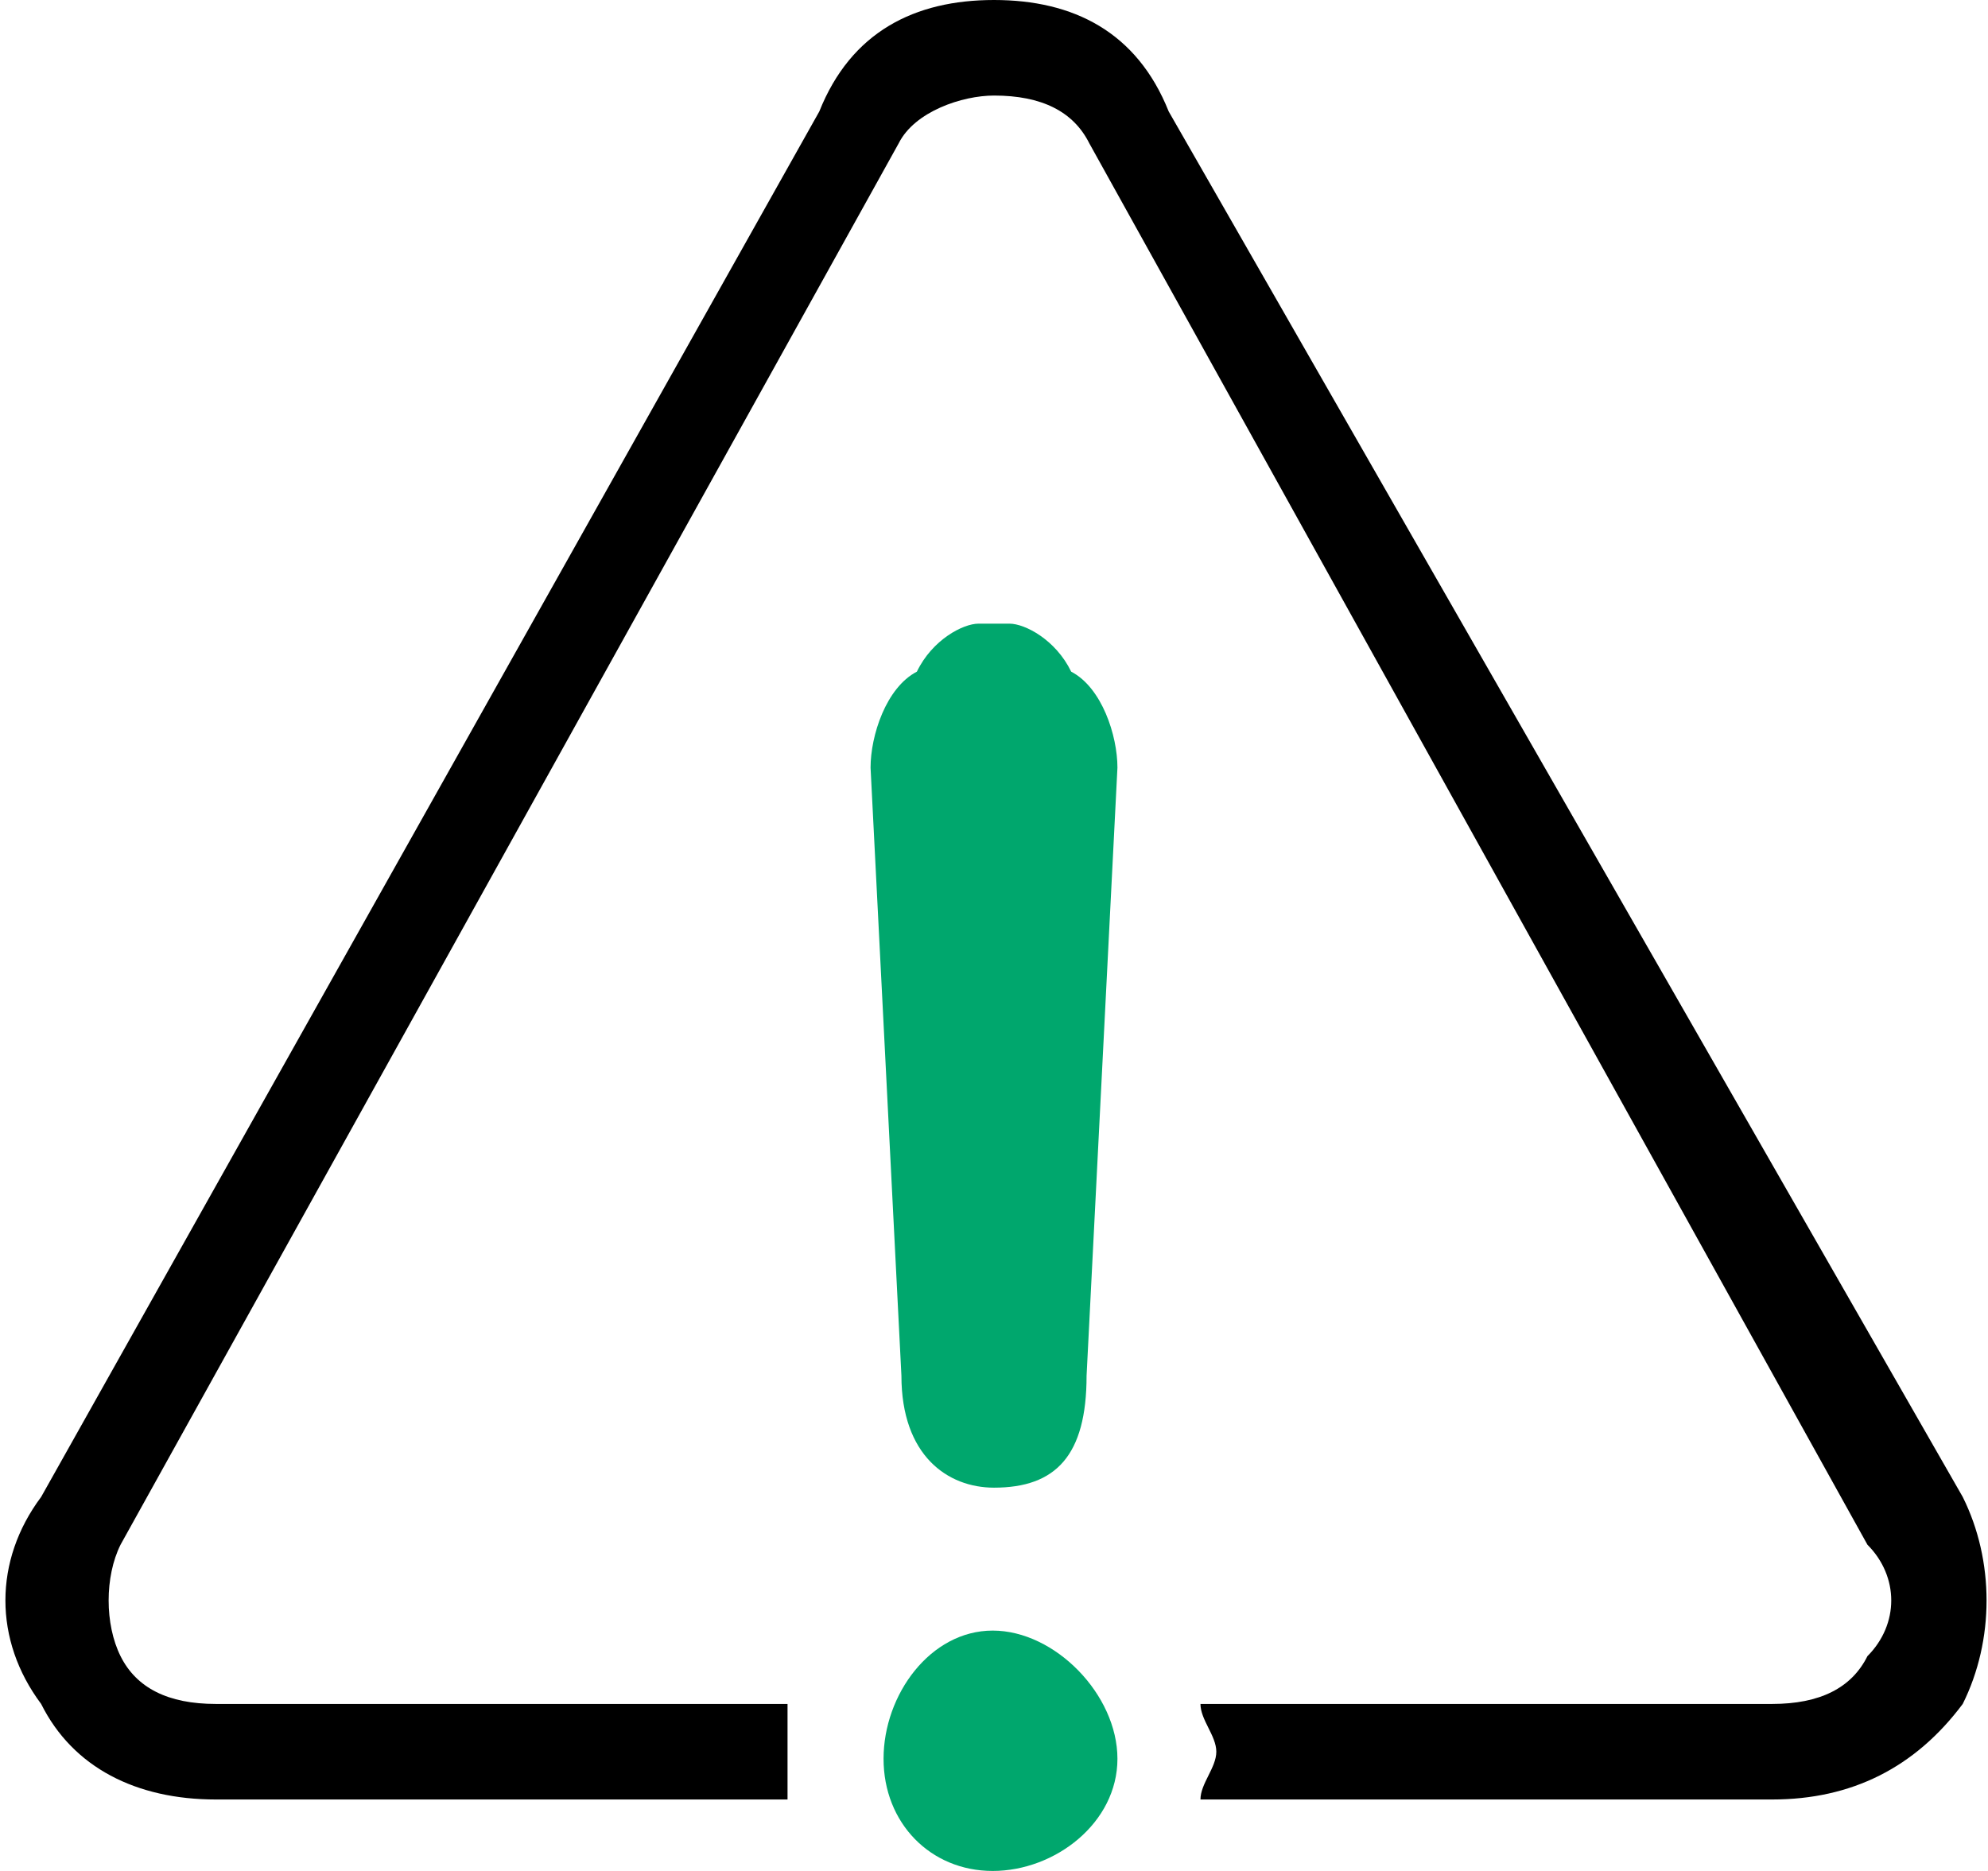
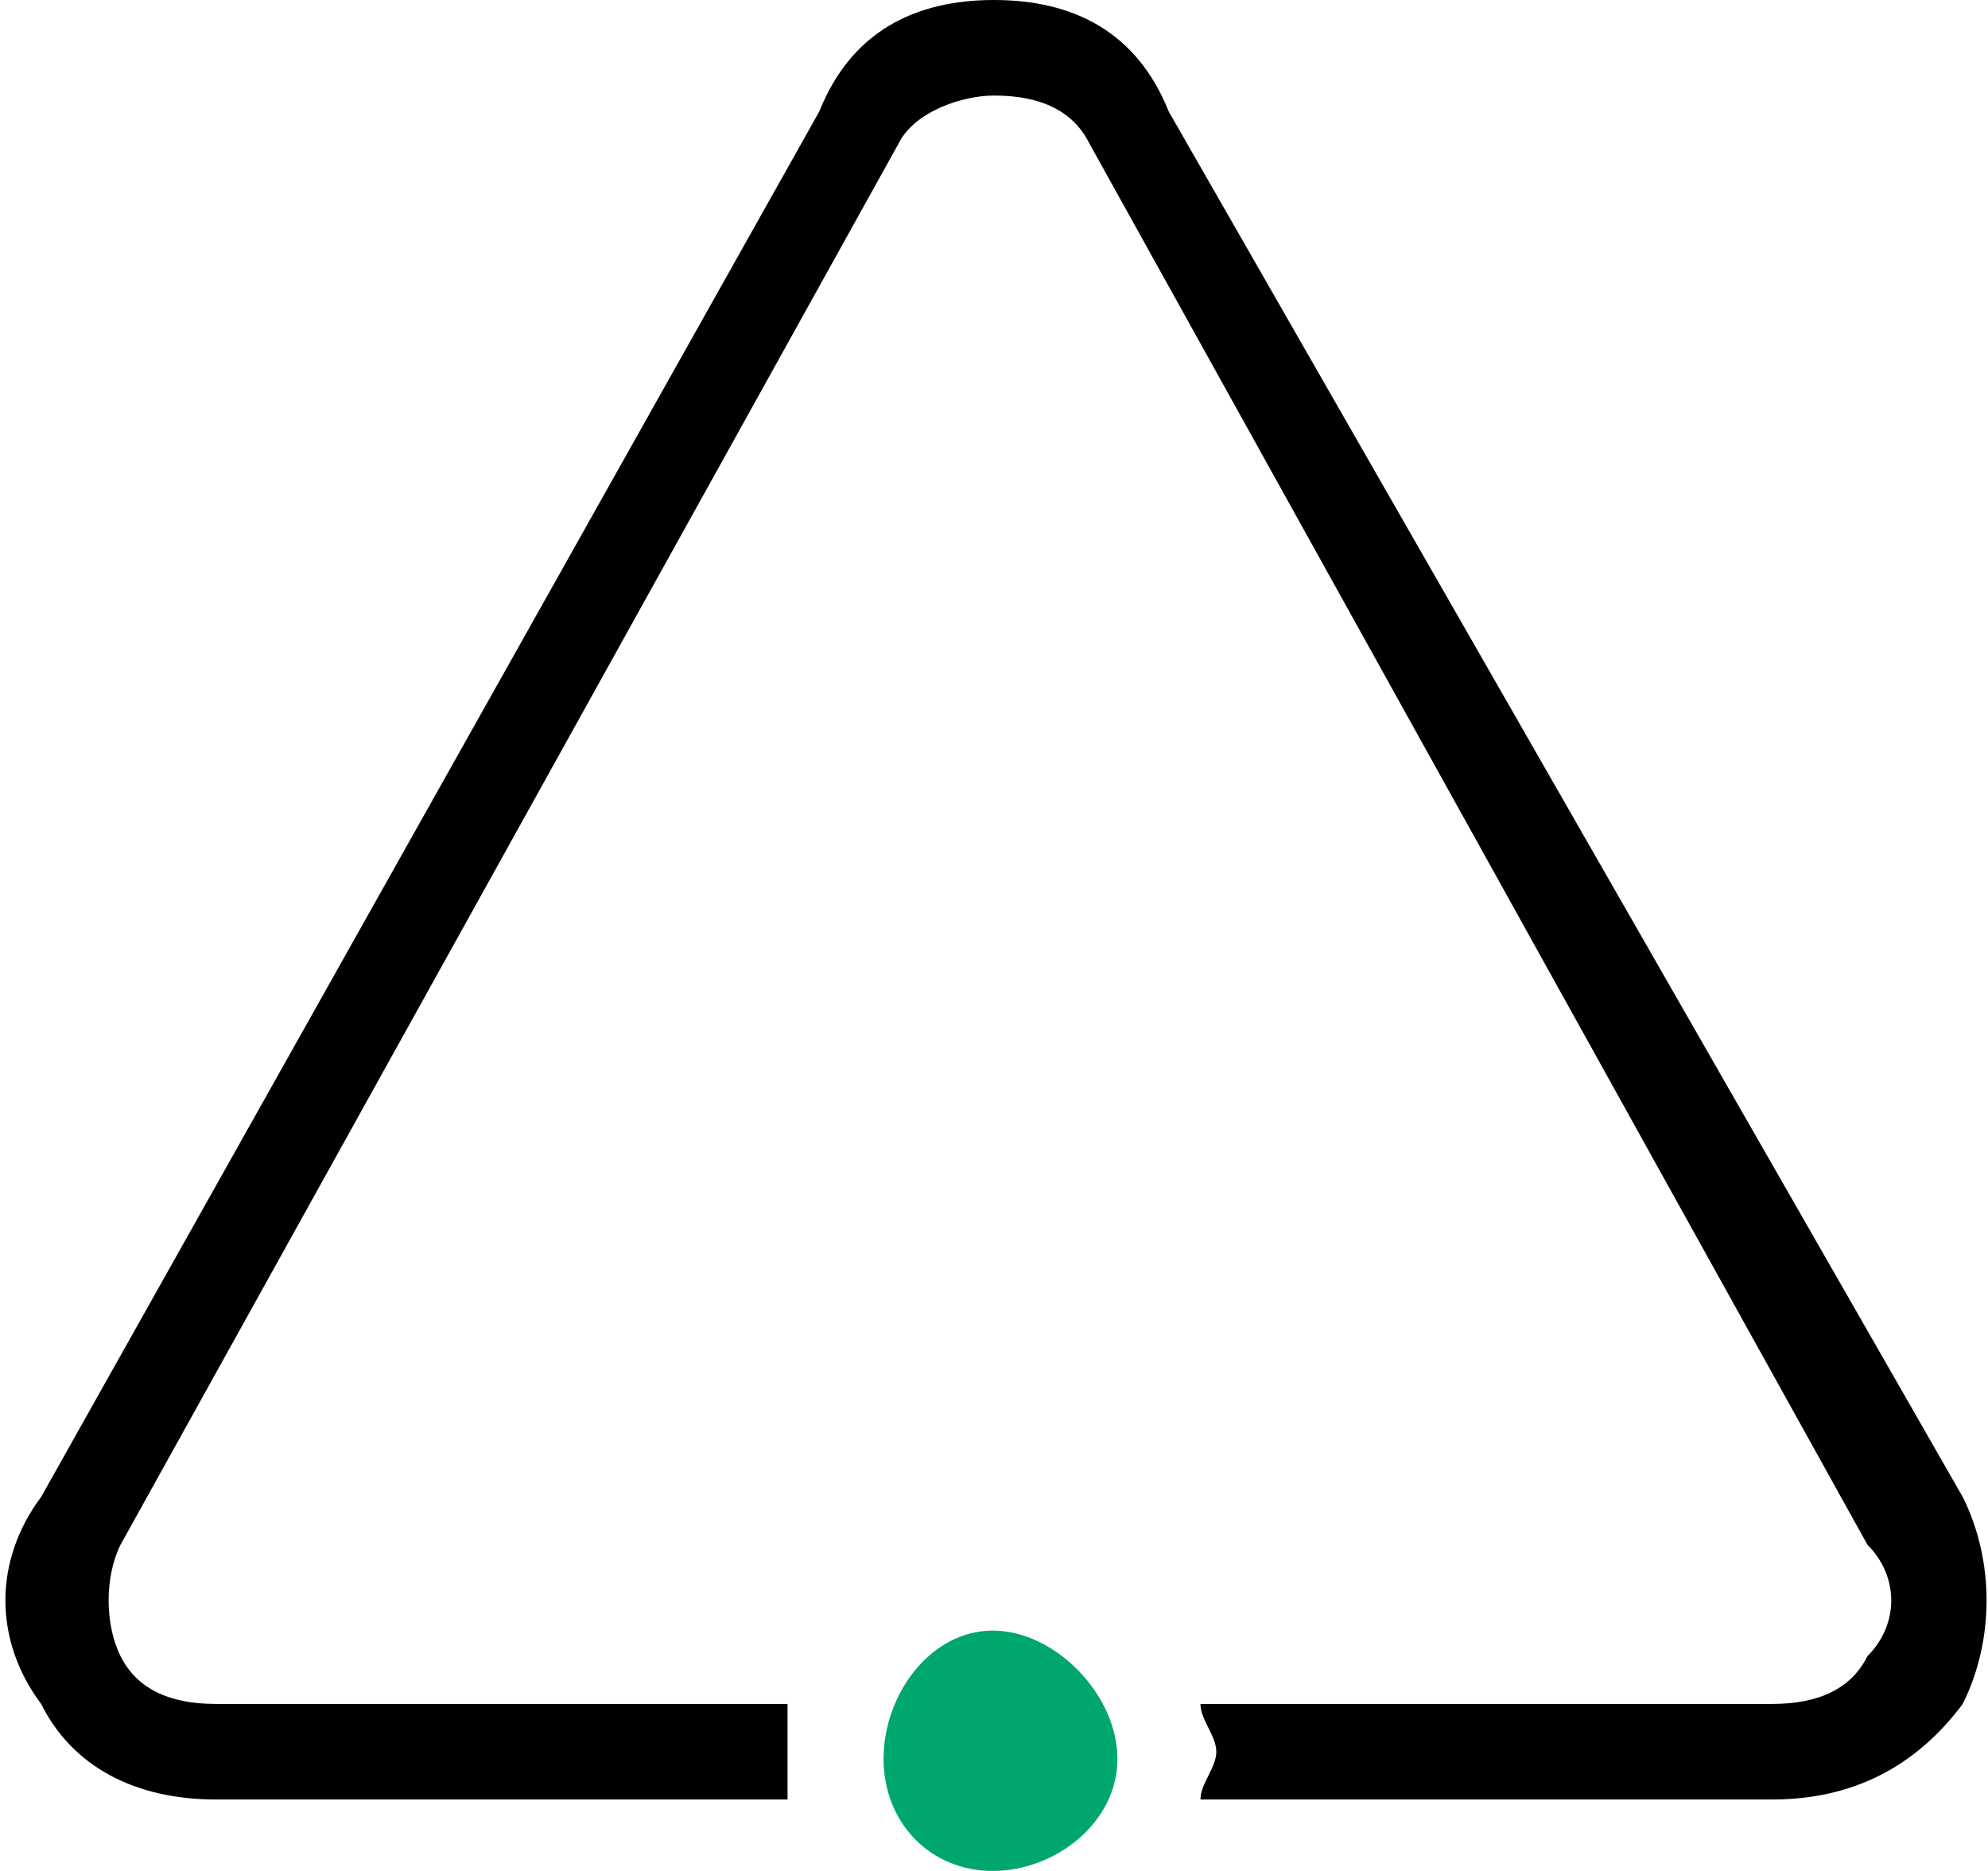
<svg xmlns="http://www.w3.org/2000/svg" width="306" height="288" xml:space="preserve" overflow="hidden">
  <defs>
    <clipPath id="clip0">
      <rect x="980" y="667" width="306" height="288" />
    </clipPath>
  </defs>
  <g clip-path="url(#clip0)" transform="translate(-980 -667)">
    <path d="M1282.11 897.425C1159.89 684.159 1159.89 684.159 1159.89 684.159 1155 671.903 1145.22 667 1133 667 1133 667 1133 667 1133 667 1120.78 667 1111 671.903 1106.11 684.159 986.333 897.425 986.333 897.425 986.333 897.425 979 907.23 979 919.487 986.333 929.292 991.222 939.097 1001 944 1013.22 944 1101.22 944 1101.22 944 1101.22 944 1101.22 941.549 1101.22 939.097 1101.22 936.646 1101.22 934.195 1101.22 931.743 1101.22 929.292 1013.22 929.292 1013.22 929.292 1013.22 929.292 1005.89 929.292 1001 926.841 998.556 921.938 996.111 917.035 996.111 909.681 998.556 904.779 1118.33 689.062 1118.33 689.062 1118.33 689.062 1120.78 684.159 1128.11 681.708 1133 681.708 1133 681.708 1133 681.708 1133 681.708 1140.33 681.708 1145.22 684.159 1147.67 689.062 1267.44 904.779 1267.44 904.779 1267.44 904.779 1272.33 909.681 1272.33 917.035 1267.44 921.938 1265 926.841 1260.11 929.292 1252.78 929.292 1164.78 929.292 1164.78 929.292 1164.78 929.292 1164.78 931.743 1167.22 934.195 1167.22 936.646 1167.22 939.097 1164.78 941.549 1164.78 944 1252.78 944 1252.78 944 1252.78 944 1265 944 1274.78 939.097 1282.11 929.292 1287 919.487 1287 907.23 1282.11 897.425Z" fill-rule="evenodd" />
-     <path d="M1118.75 878.759C1118.75 891.074 1125.88 896 1133 896 1142.5 896 1147.25 891.074 1147.25 878.759 1152 785.167 1152 785.167 1152 785.167 1152 780.241 1149.62 772.852 1144.88 770.389 1142.5 765.463 1137.75 763 1135.38 763 1130.62 763 1130.62 763 1130.62 763 1128.25 763 1123.5 765.463 1121.13 770.389 1116.38 772.852 1114 780.241 1114 785.167L1118.75 878.759Z" fill="#00A76D" fill-rule="evenodd" />
    <path d="M1152 937.733C1152 927.867 1142.4 918 1132.8 918 1132.8 918 1132.8 918 1132.8 918 1123.2 918 1116 927.867 1116 937.733 1116 947.6 1123.2 955 1132.8 955 1142.4 955 1152 947.6 1152 937.733Z" fill="#00A76D" fill-rule="evenodd" />
  </g>
</svg>